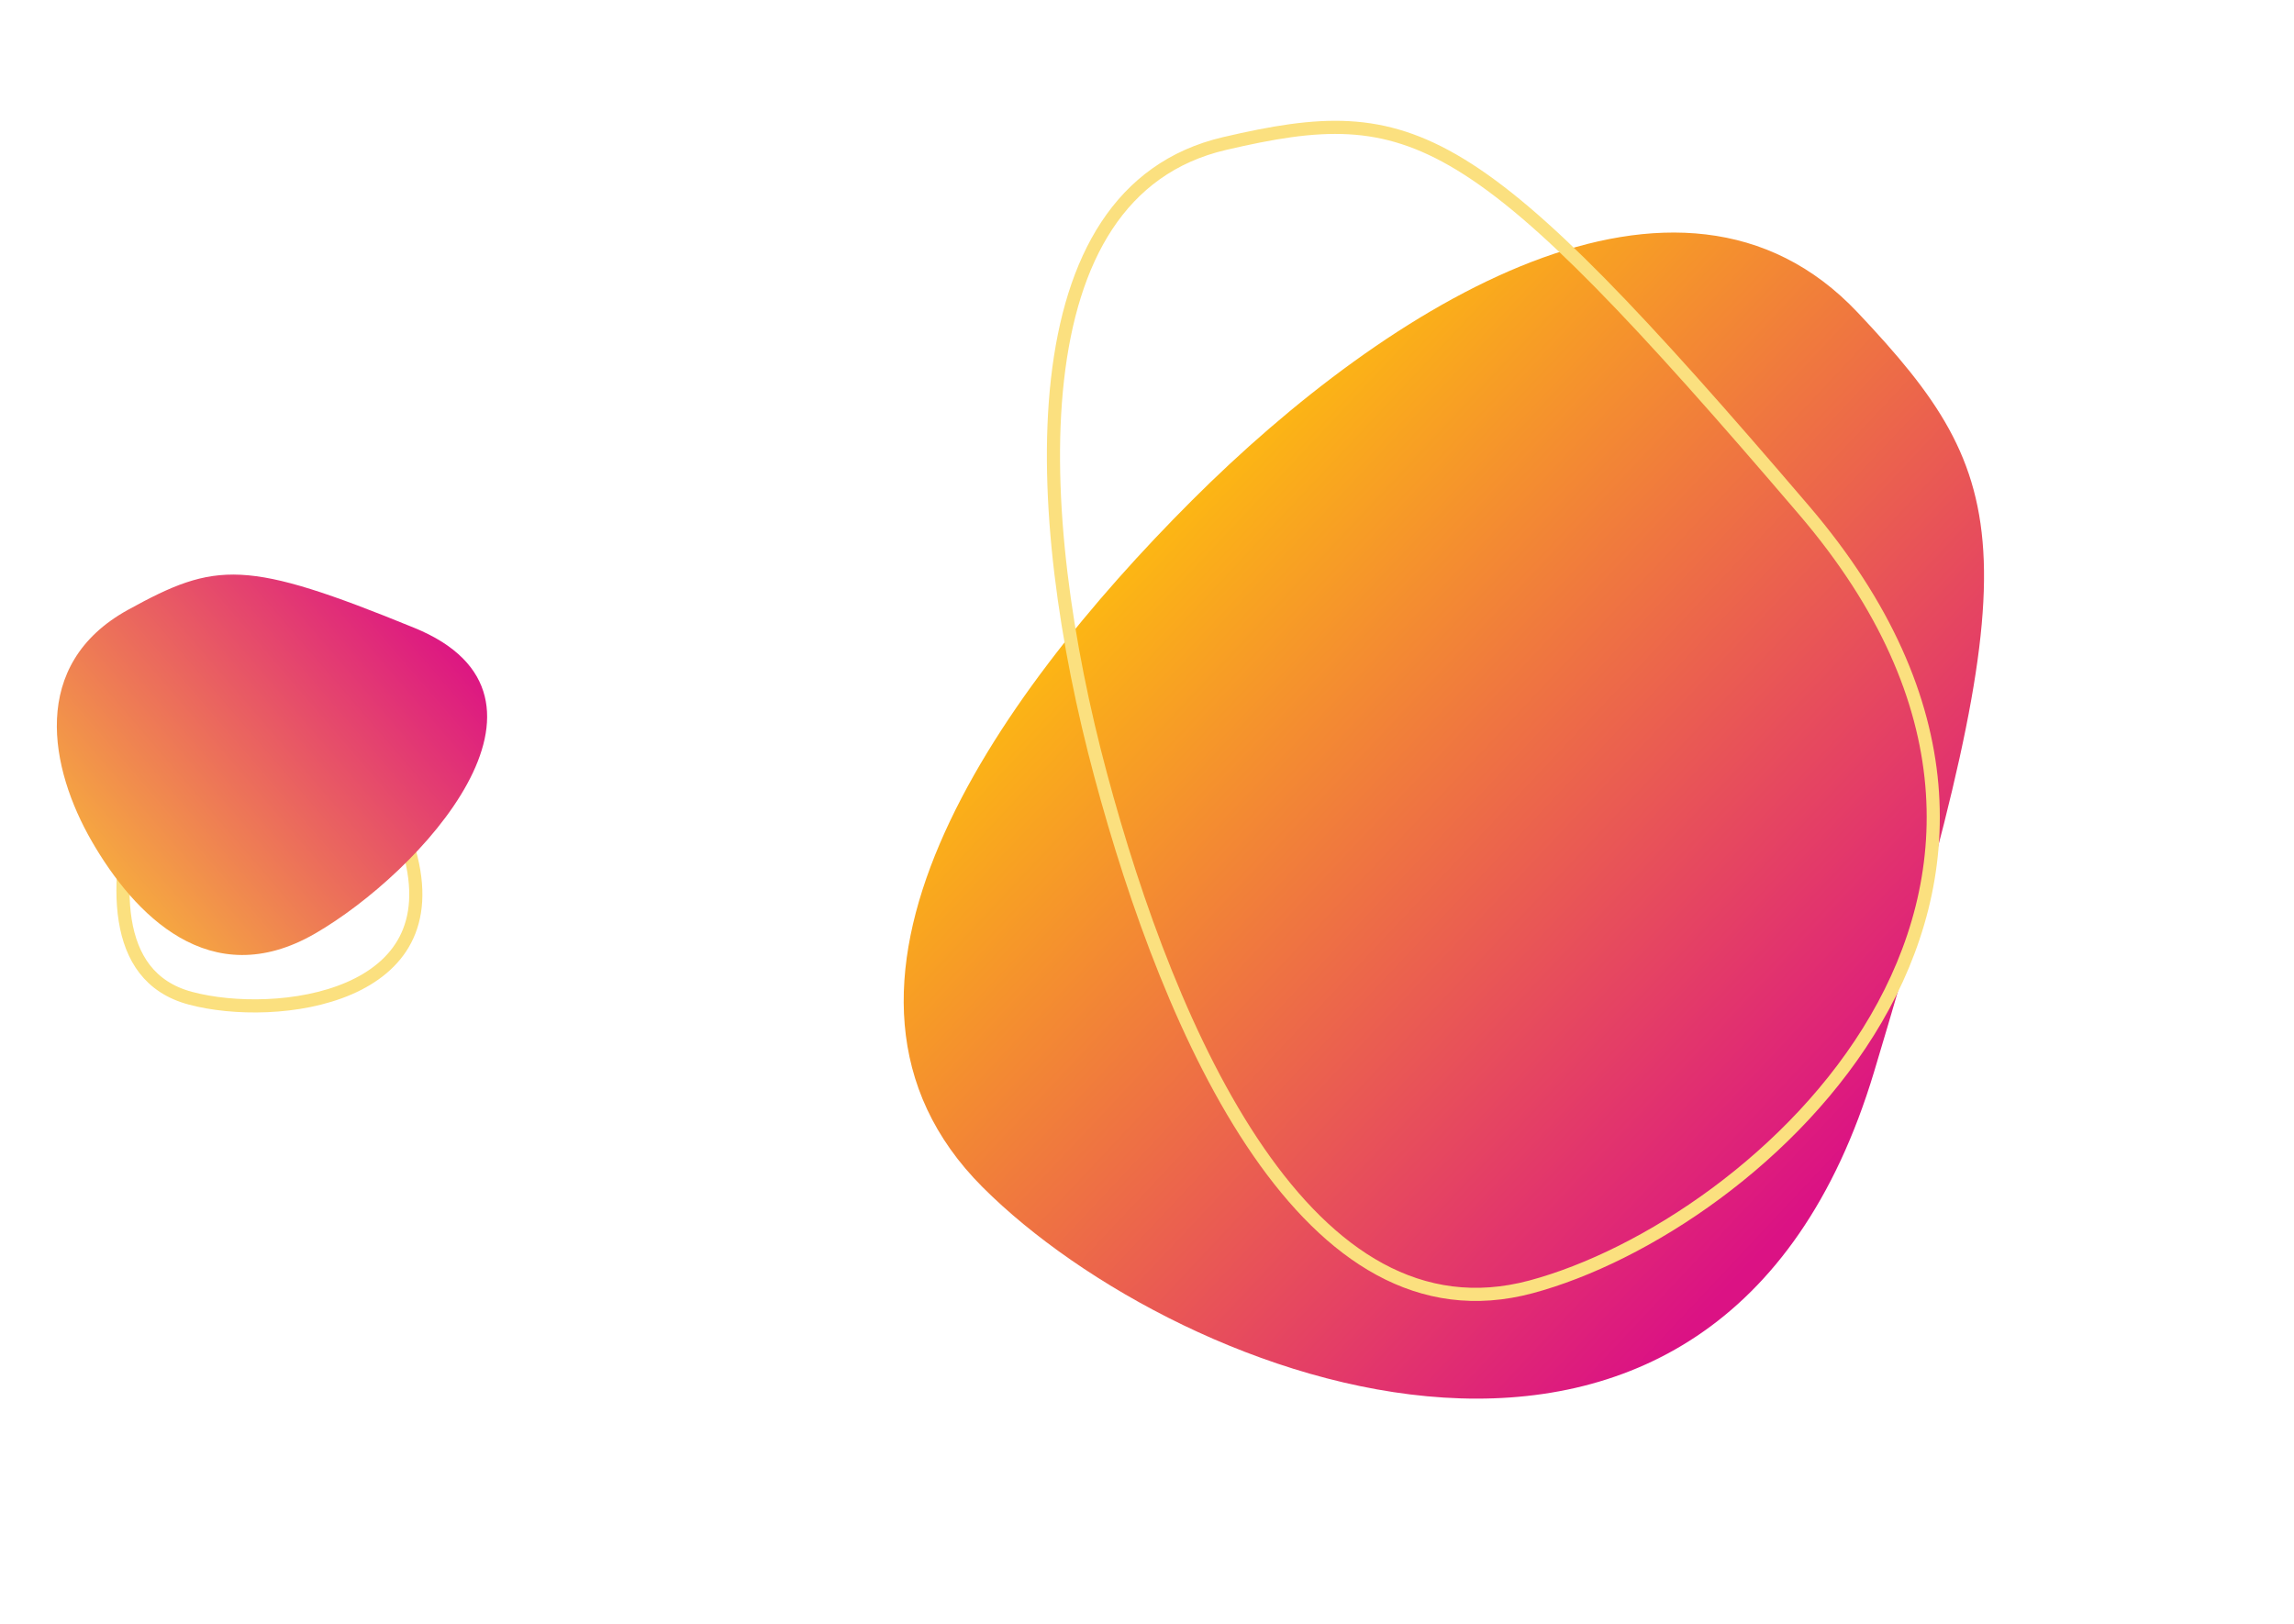
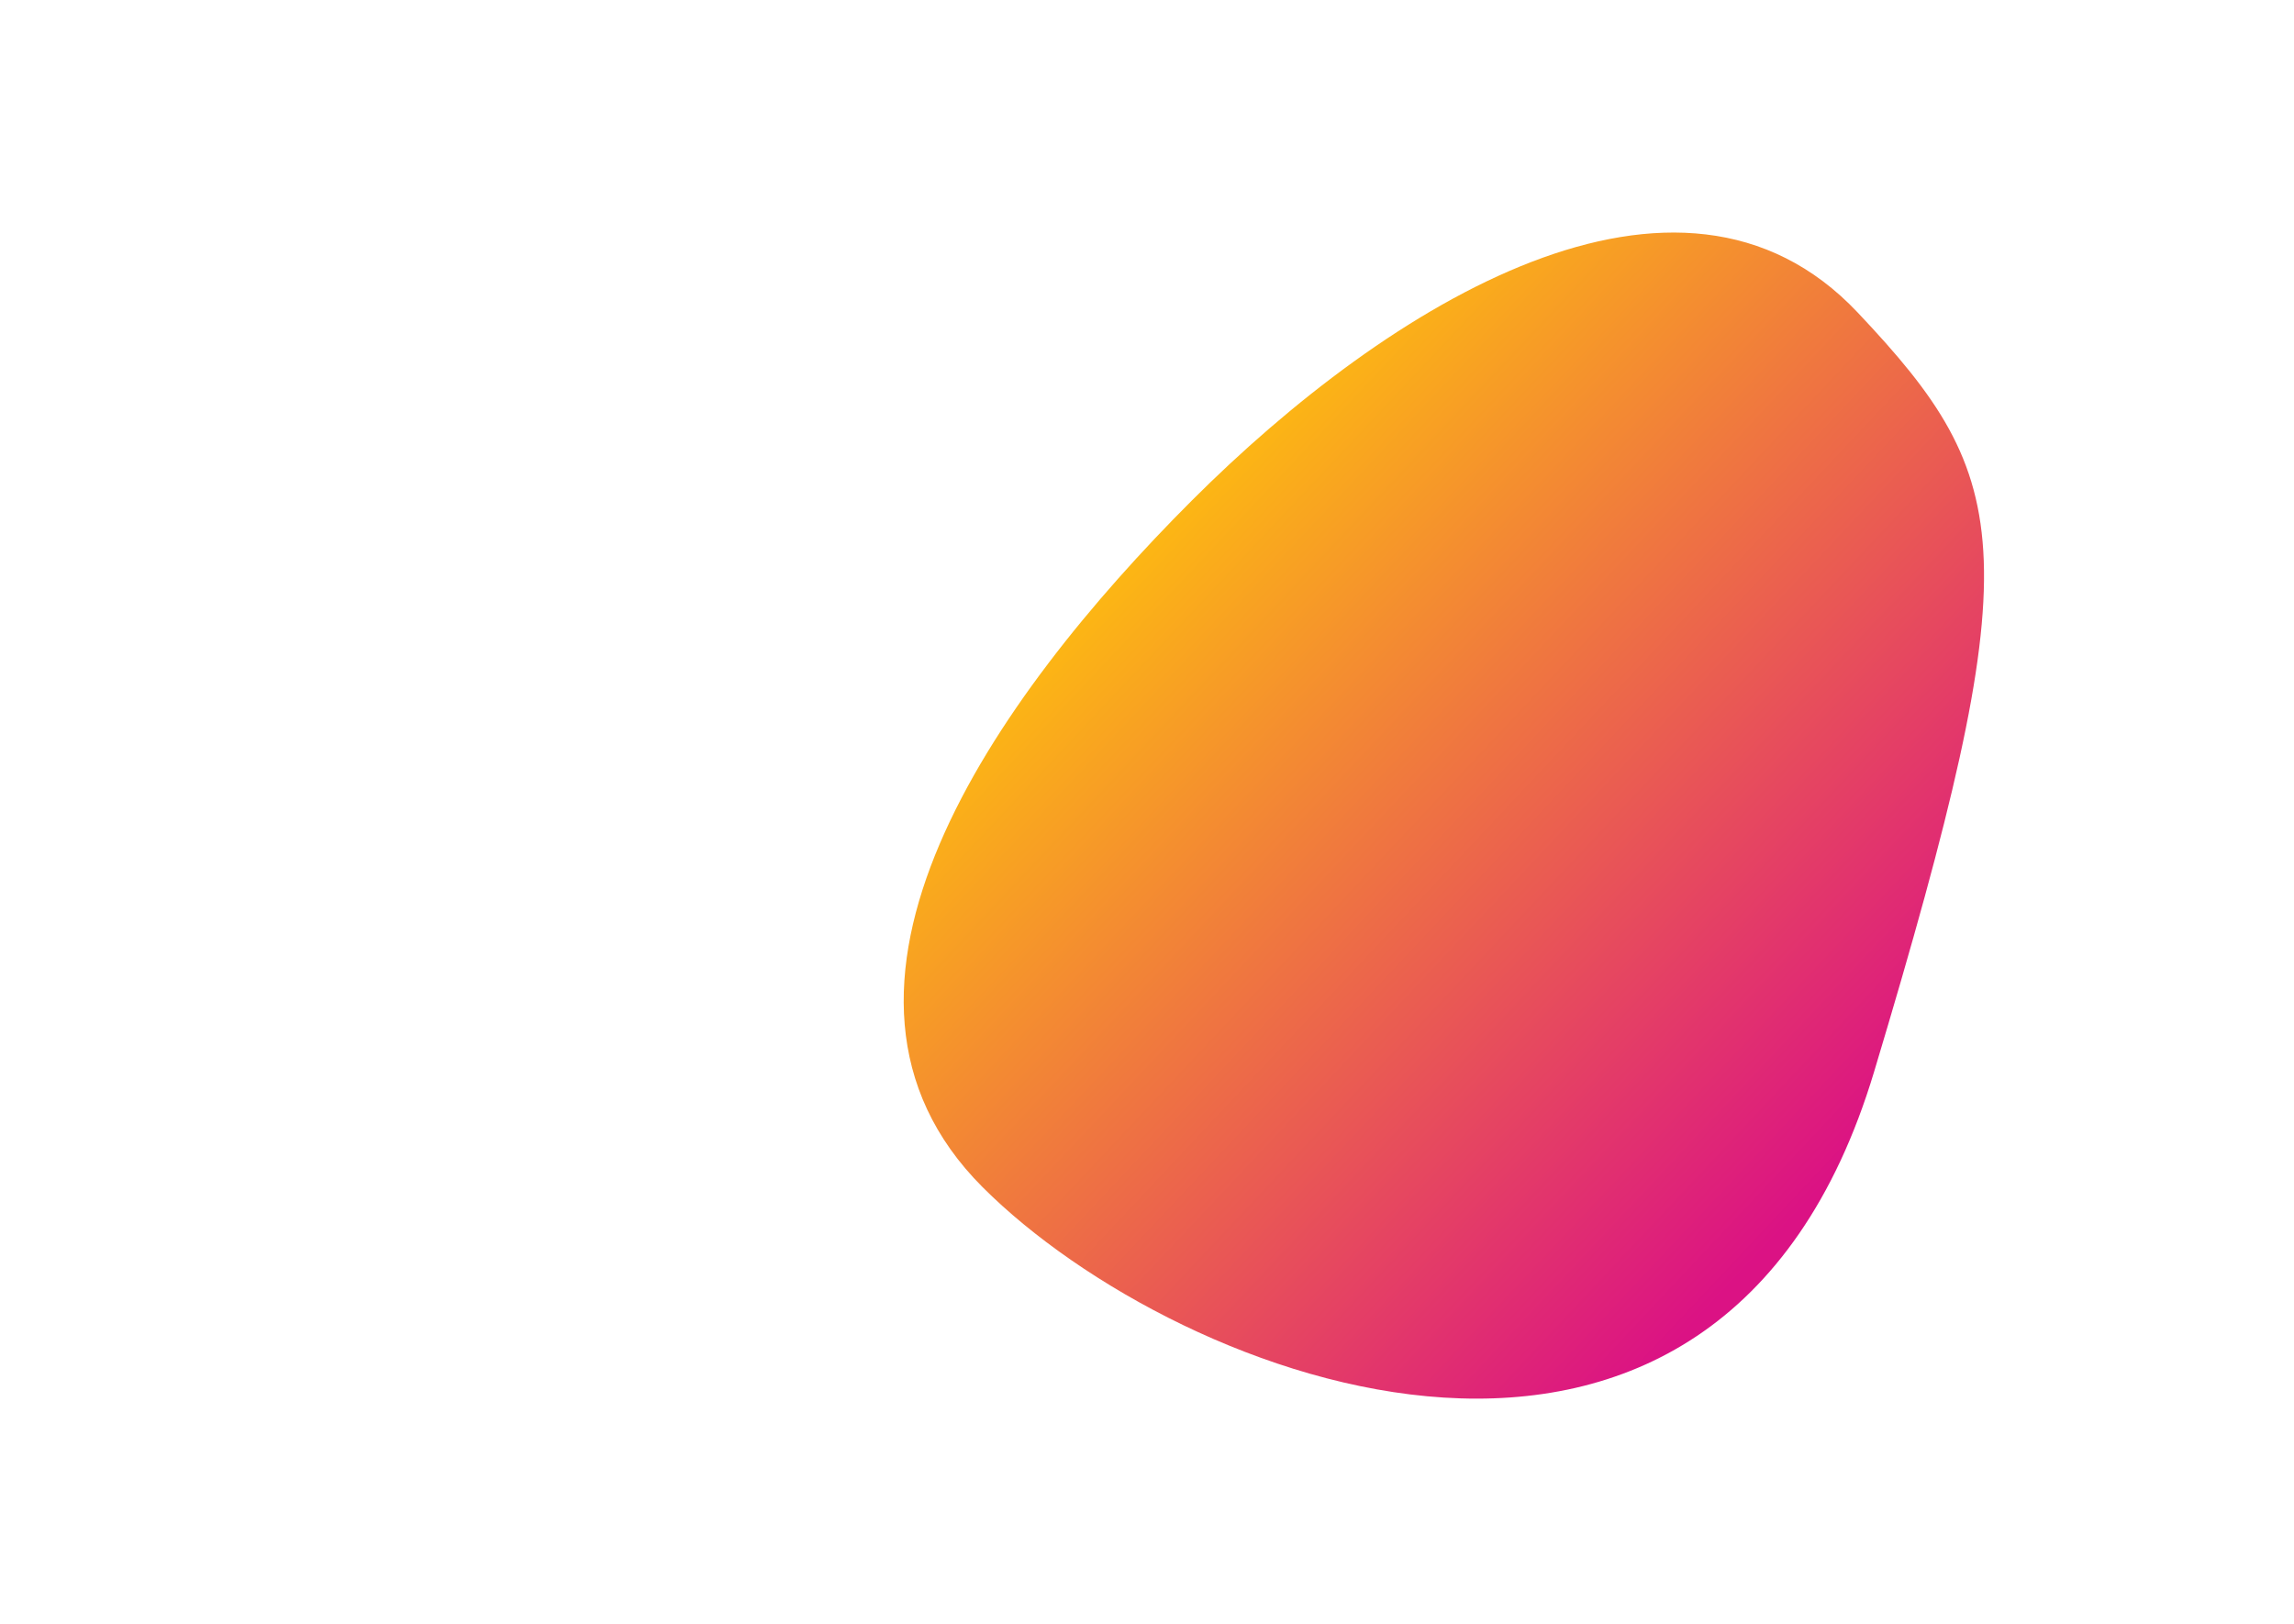
<svg xmlns="http://www.w3.org/2000/svg" width="873" height="618" viewBox="0 0 873 618" fill="none">
  <path d="M706.918 118.901C767.318 182.88 772.473 210.606 713.211 407.878C653.948 605.15 448.814 526.706 373.964 451.855C299.113 377.005 378.683 265.379 453.507 190.555C528.331 115.731 638.994 46.953 706.918 118.901Z" fill="url(#paint0_linear_337_69)" />
-   <path d="M465.96 54.642C484.301 50.36 499.25 47.824 513.369 48.612C527.41 49.397 540.763 53.48 555.847 62.674C586.233 81.195 623.36 120.24 686.583 194.239C717.882 230.873 732.316 266.129 735.175 298.699C738.034 331.276 729.333 361.388 713.984 387.762C683.224 440.619 625.922 478.173 582.636 489.771C540.302 501.114 506.151 477.74 478.944 438.329C451.751 398.94 432.058 344.228 418.835 294.879C405.625 245.579 397.279 189.922 402.448 144.31C407.62 98.66 426.16 63.935 465.96 54.642Z" stroke="#FBE07F" stroke-width="5" />
-   <path d="M106.836 251.264C120.459 255.295 128.167 258.749 134.75 268.126C141.549 277.811 147.221 293.906 155.73 323.827C159.84 338.275 158.607 349.307 154.27 357.659C149.916 366.046 142.249 372.084 132.834 376.158C113.906 384.349 88.67 384.259 72.433 379.908C64.594 377.808 59.015 373.912 55.097 368.869C51.154 363.794 48.791 357.421 47.646 350.247C45.347 335.84 48.033 318.689 52.019 303.813C55.988 289 62.608 273.549 71.866 262.984C81.038 252.518 92.564 247.041 106.836 251.264Z" stroke="#FBE07F" stroke-width="5" />
-   <path d="M48.705 232.1C82.258 213.611 93.439 212.725 157.654 238.949C221.869 265.173 159.777 332.281 119.853 355.331C79.929 378.382 50.951 347.935 34.962 320.242C18.974 292.548 10.972 252.892 48.705 232.1Z" fill="url(#paint1_linear_337_69)" />
  <defs>
    <linearGradient id="paint0_linear_337_69" x1="253.871" y1="31.946" x2="800.501" y2="545.19" gradientUnits="userSpaceOnUse">
      <stop offset="0.313" stop-color="#FEBF0E" />
      <stop offset="0.811" stop-color="#DB1284" />
    </linearGradient>
    <linearGradient id="paint1_linear_337_69" x1="35.271" y1="346.911" x2="174.242" y2="227.164" gradientUnits="userSpaceOnUse">
      <stop stop-color="#F8B63A" />
      <stop offset="0.946" stop-color="#DC1384" />
    </linearGradient>
  </defs>
</svg>